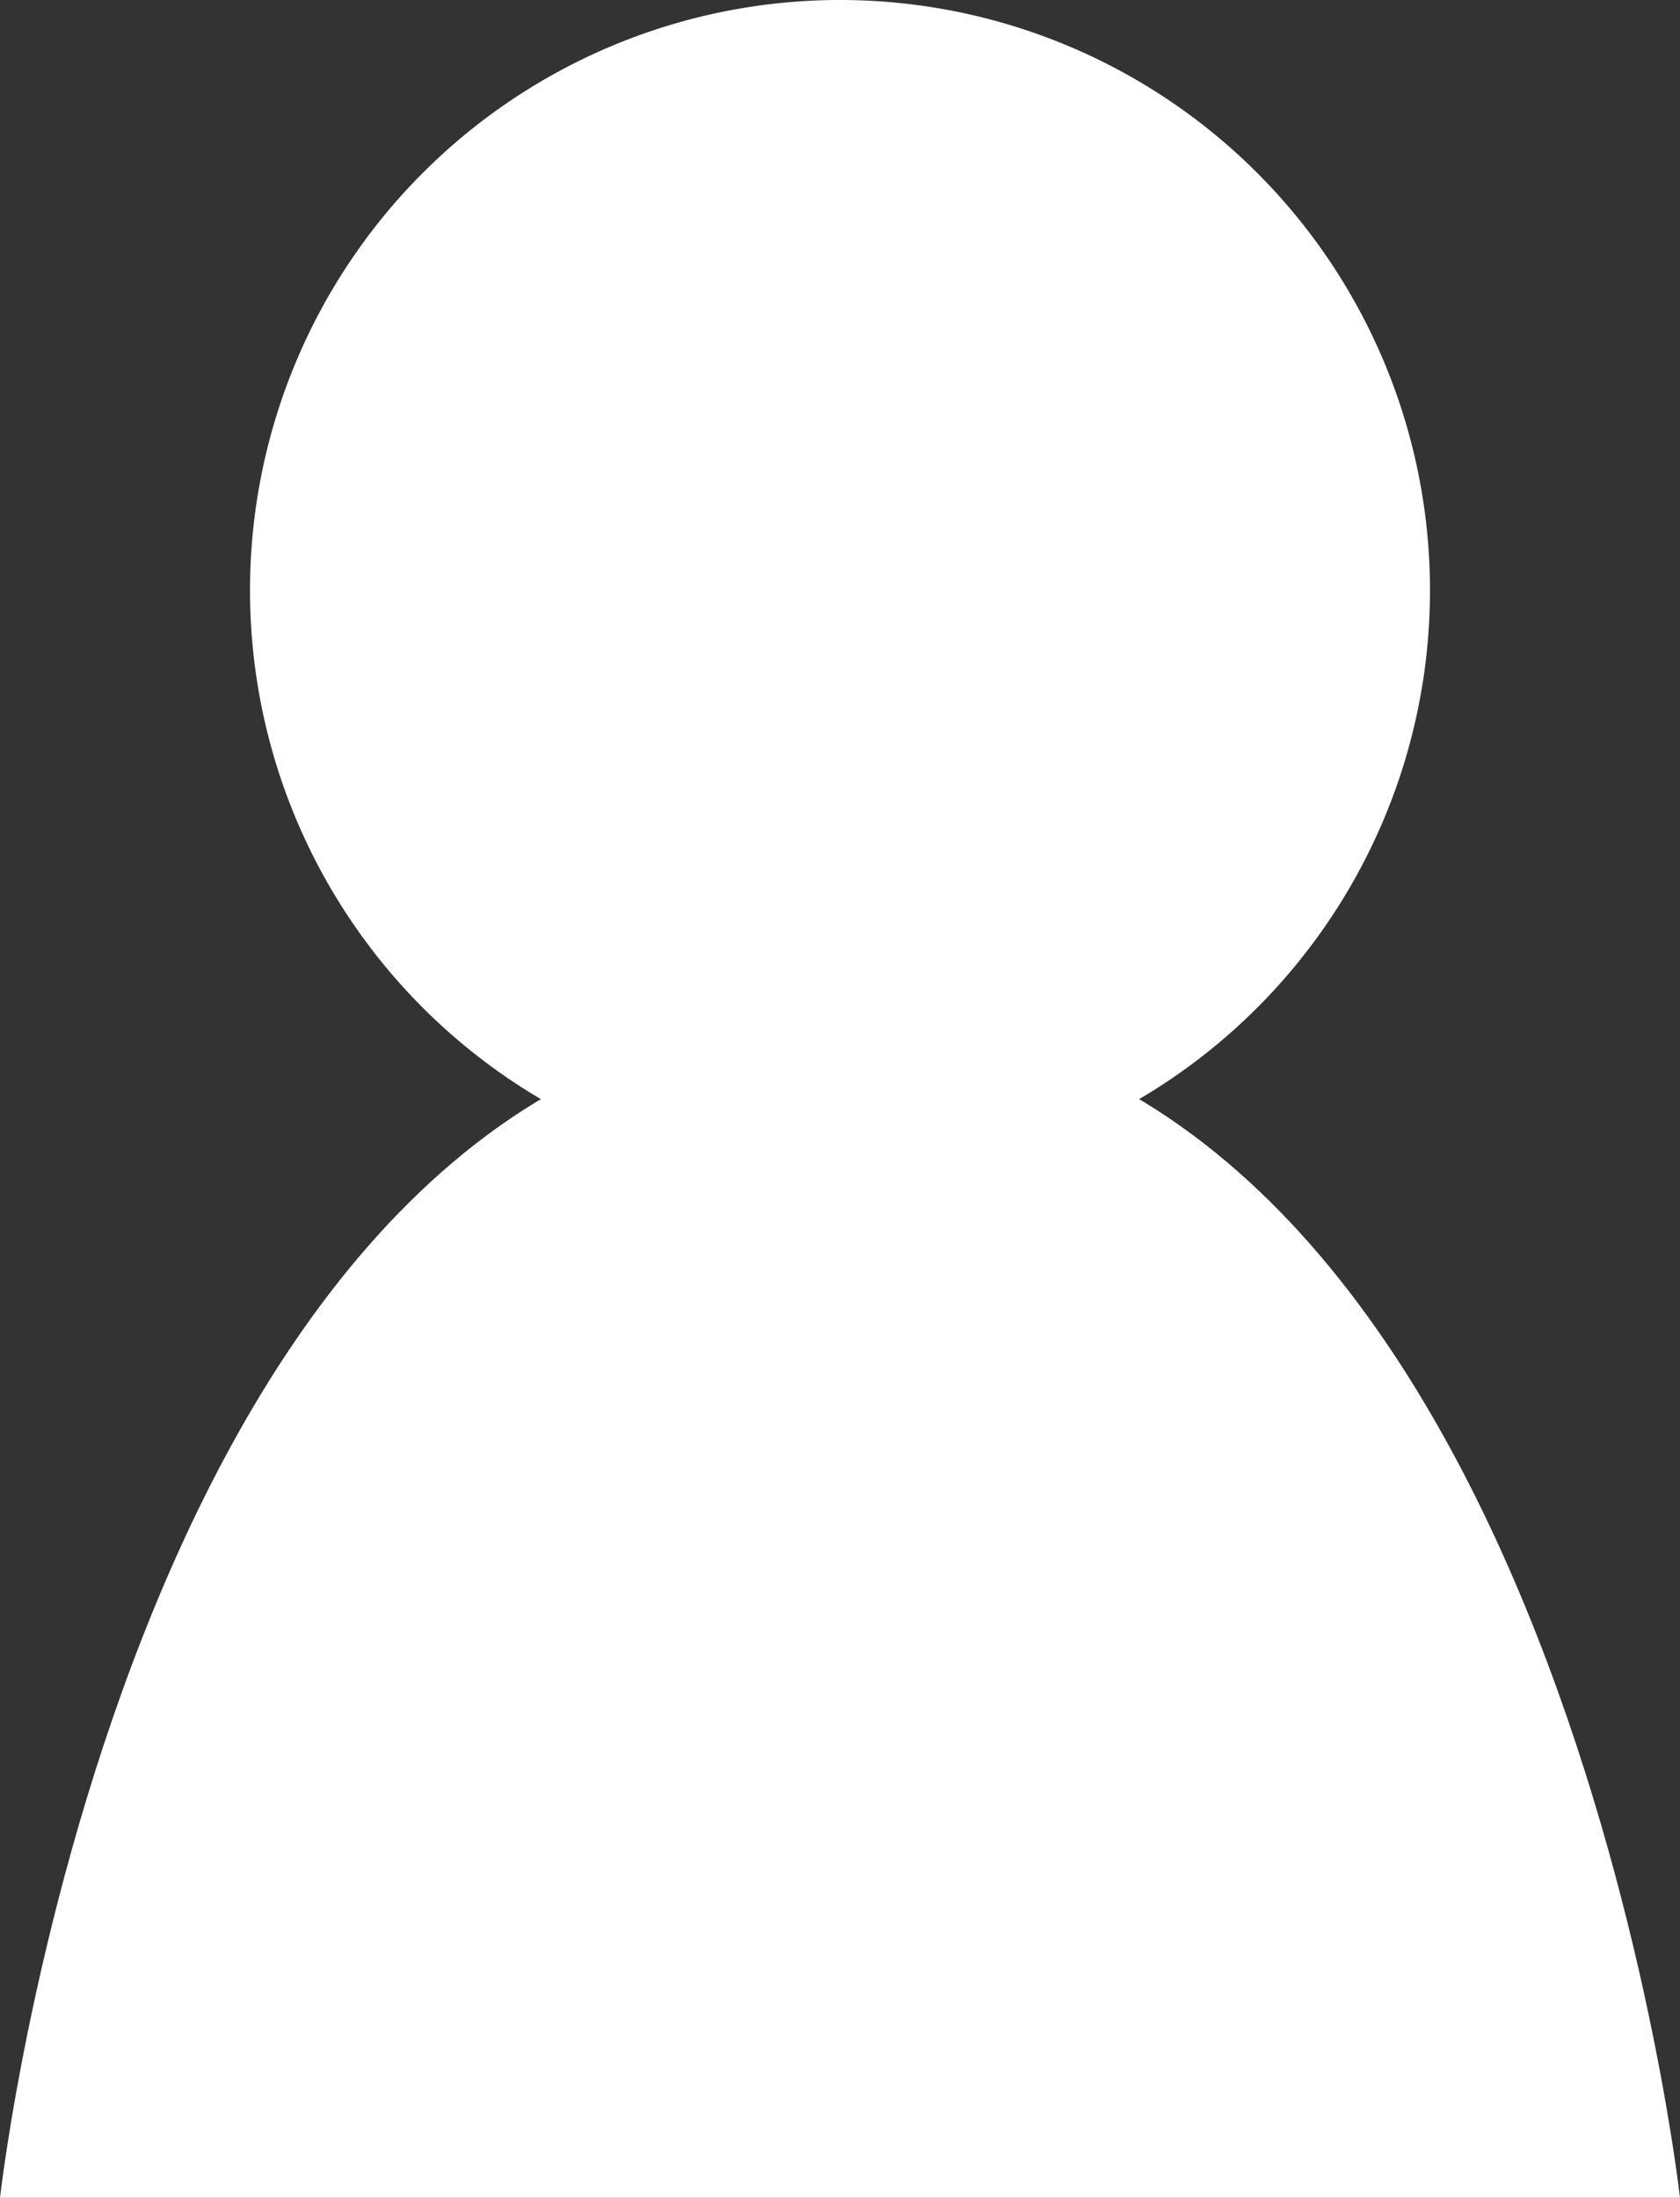
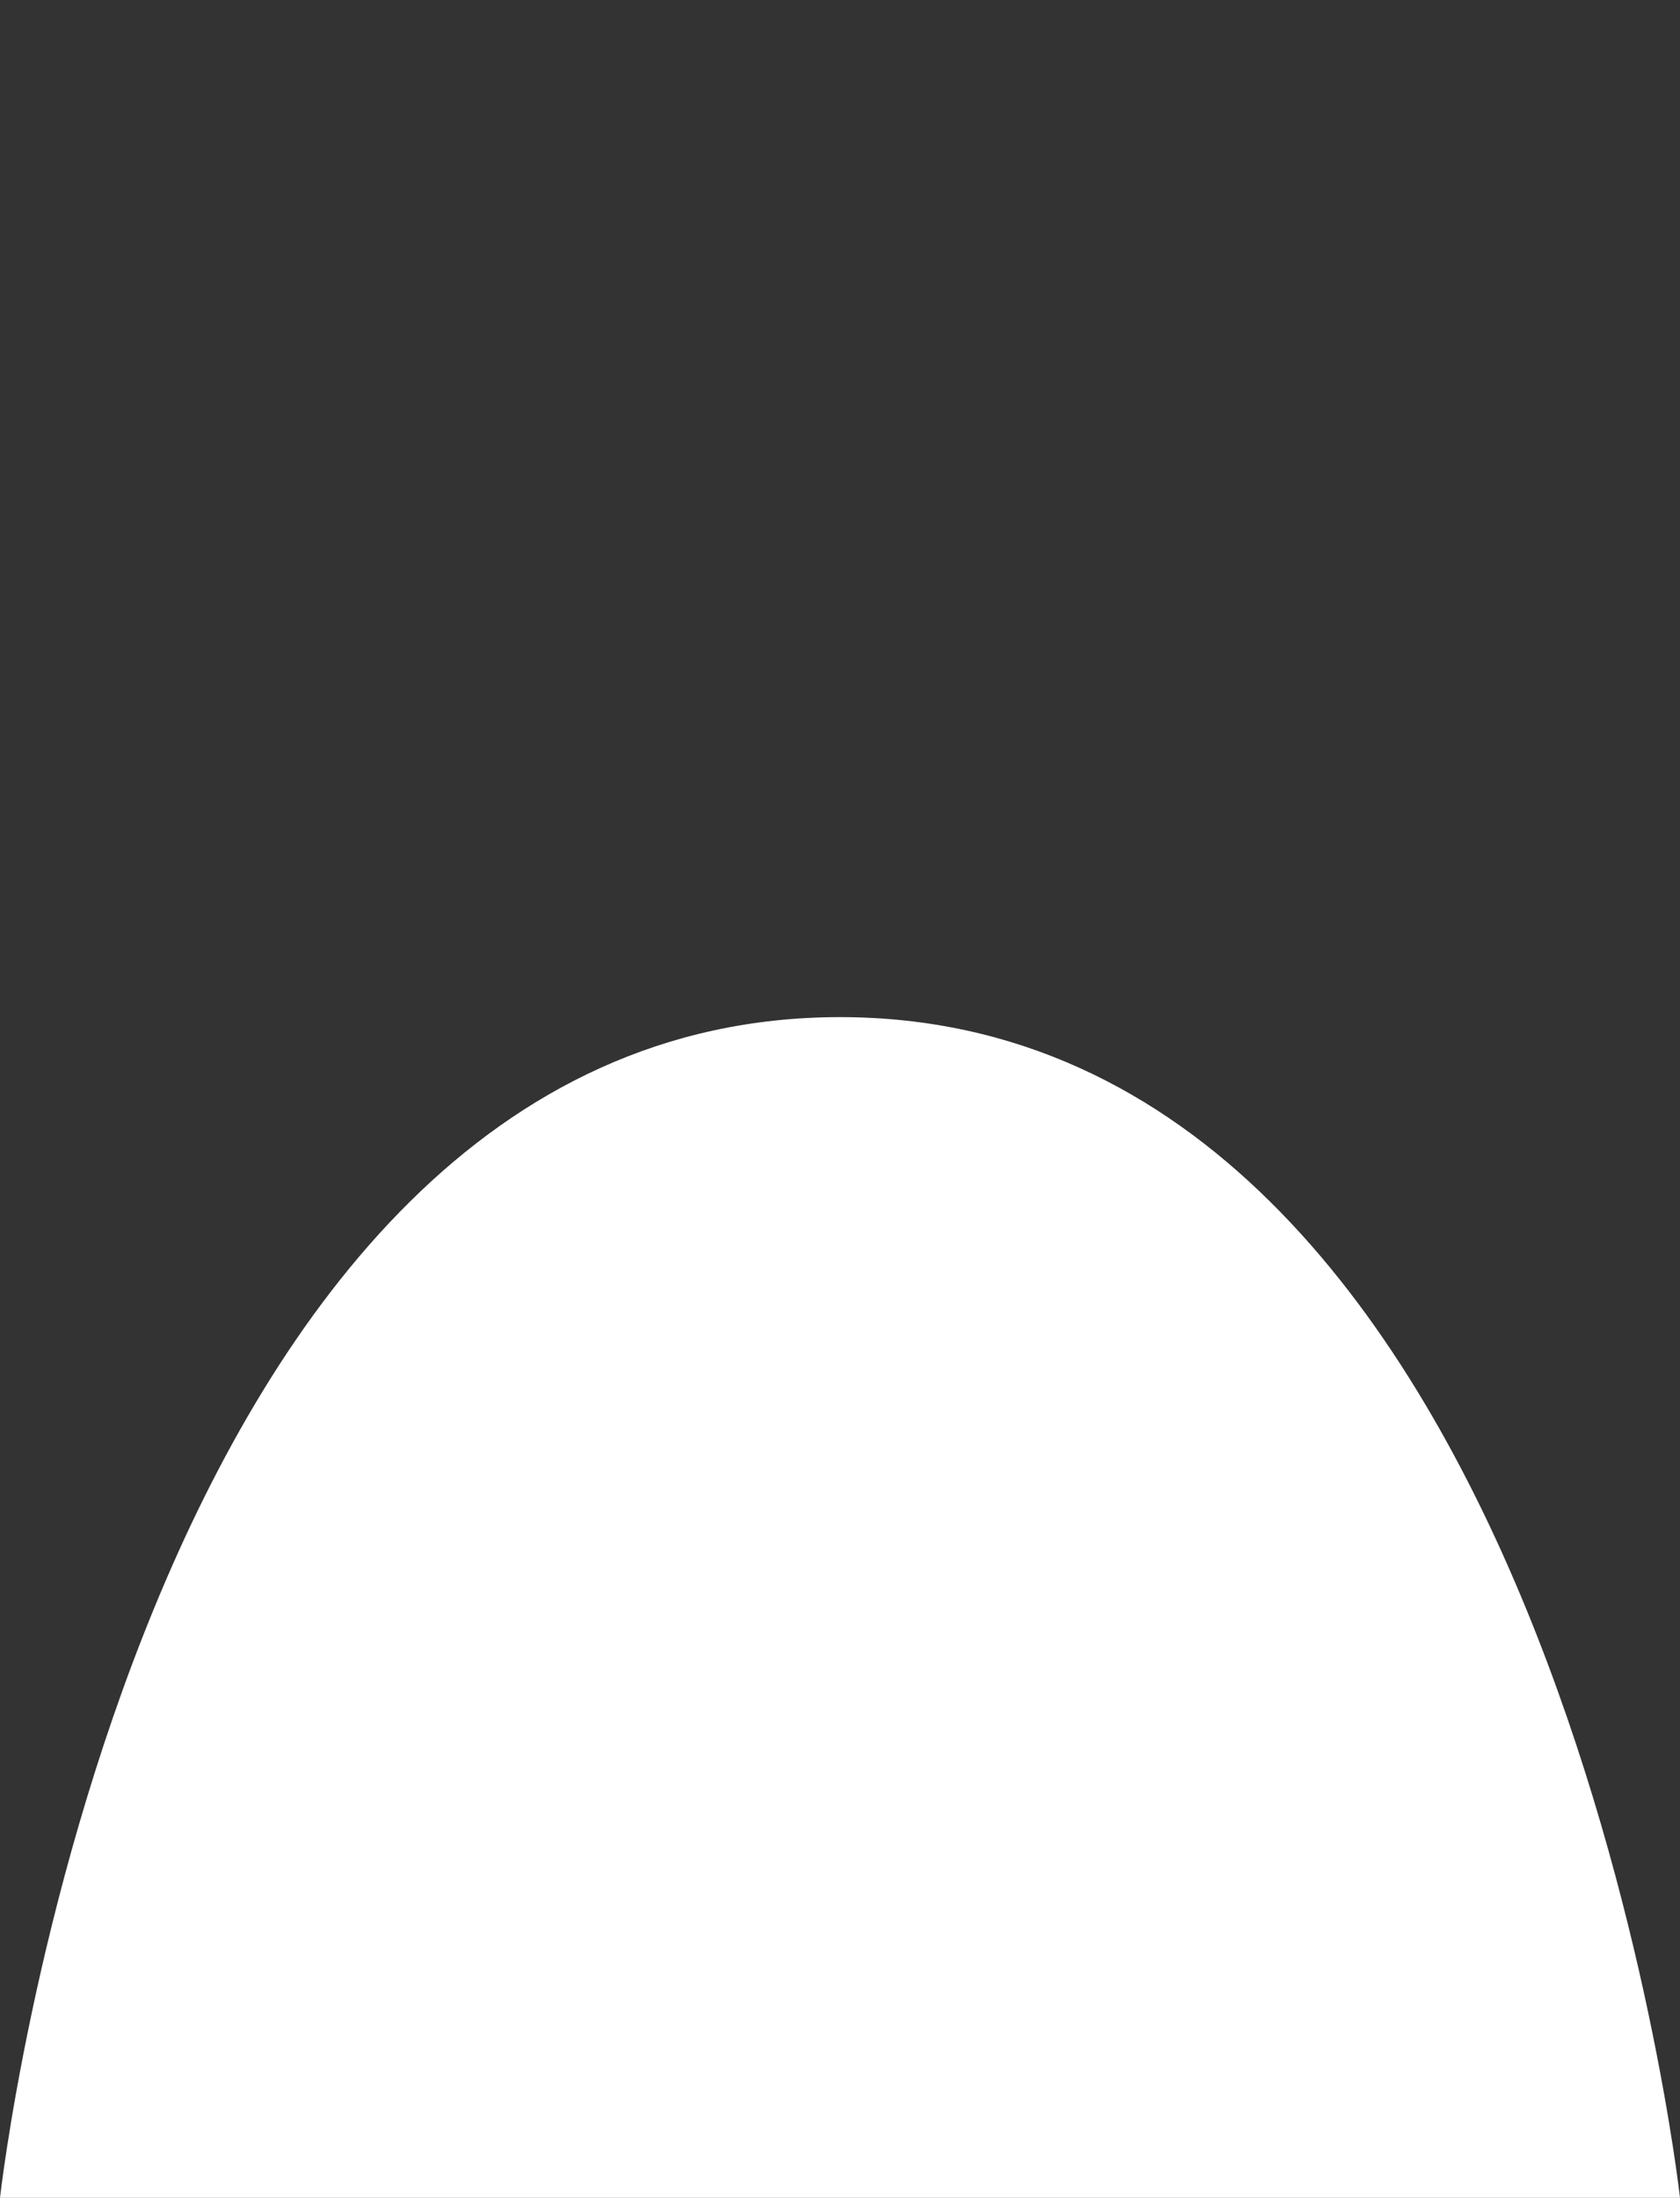
<svg xmlns="http://www.w3.org/2000/svg" viewBox="0 0 20.972 27.42">
  <rect x="0" y="0" width="20.972" height="27.42" fill="#333333" stroke="none" />
  <g fill="#fff">
-     <path d="M17.851 7.365A7.365 7.365 0 1 1 10.486 0a7.365 7.365 0 0 1 7.365 7.365" />
    <path d="M10.486 12.69C1.645 12.69 0 27.421 0 27.421h20.972S19.328 12.69 10.486 12.69" />
  </g>
</svg>